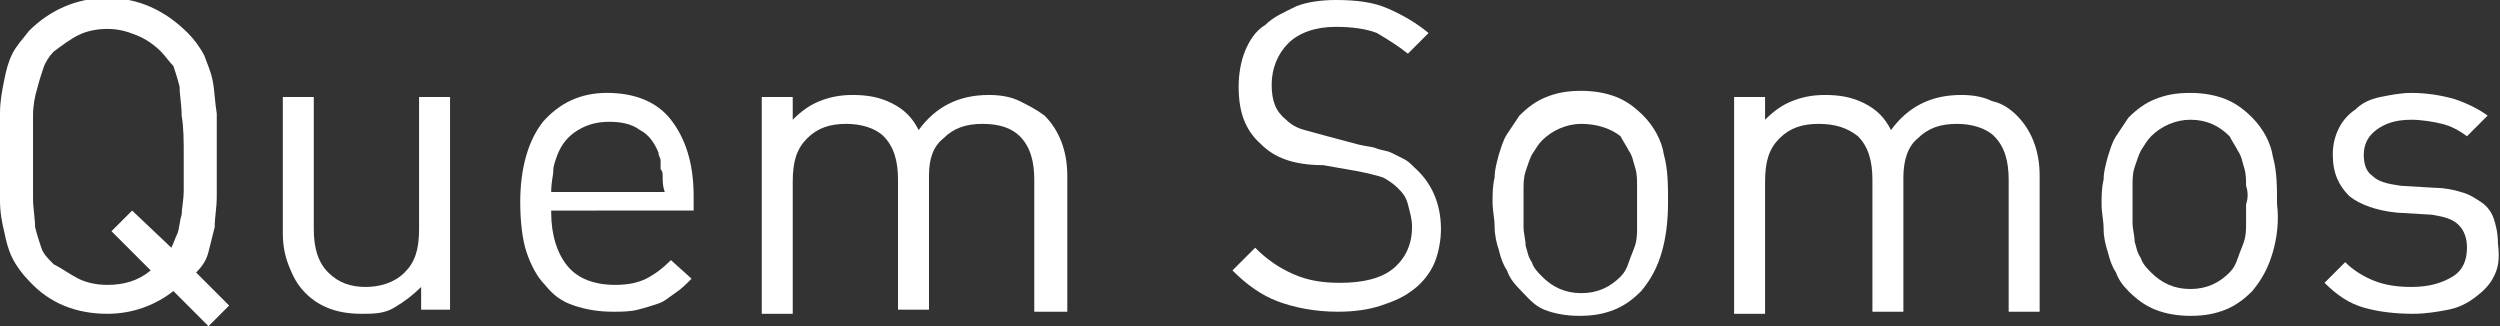
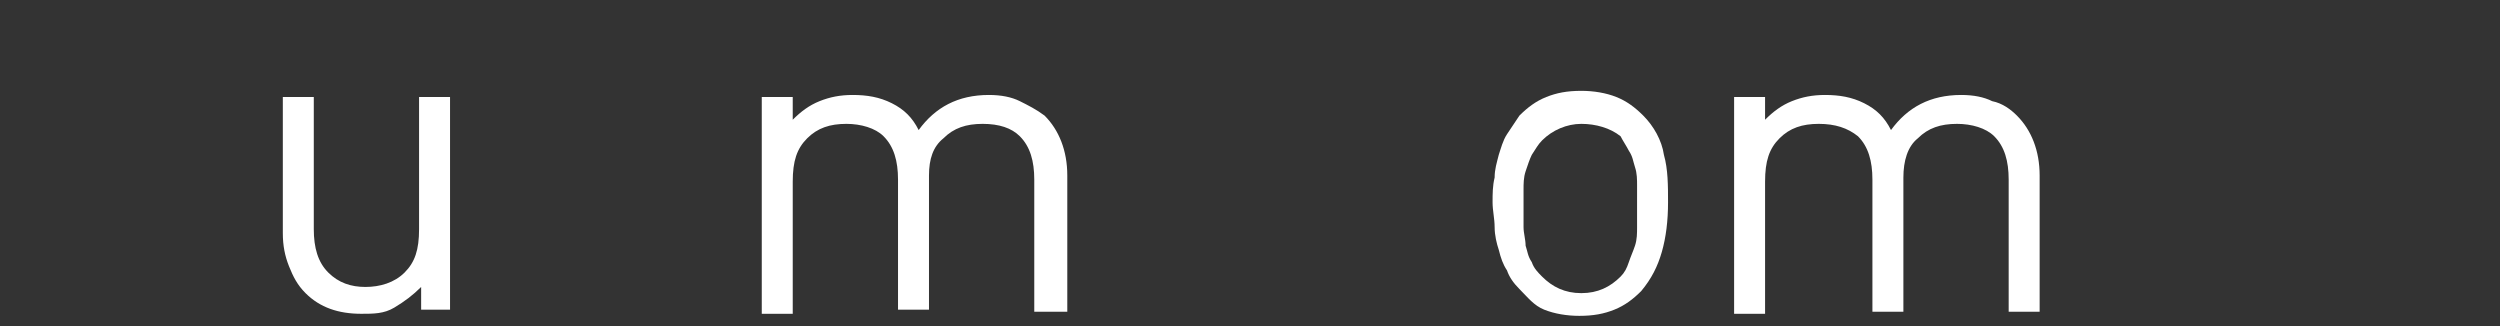
<svg xmlns="http://www.w3.org/2000/svg" version="1.1" x="0px" y="0px" width="121.1px" height="15.8px" viewBox="0 0 121.1 15.8" enable-background="new 0 0 121.1 15.8" xml:space="preserve">
  <rect x="0" y="0" width="121.1" height="15.8" fill="#333333" stroke="none" />
  <defs>
</defs>
  <g>
-     <path fill="#FFFFFF" d="M10.1,15.8l-1.7-1.7c-0.9,0.7-2,1.1-3.2,1.1c-1.5,0-2.8-0.5-3.8-1.6c-0.3-0.3-0.6-0.7-0.8-1.1   c-0.2-0.4-0.3-0.8-0.4-1.3C0.1,10.8,0,10.3,0,9.7c0-0.6,0-1.3,0-2.1s0-1.5,0-2.1c0-0.6,0.1-1.1,0.2-1.6C0.3,3.4,0.4,3,0.6,2.6   c0.2-0.4,0.5-0.7,0.8-1.1c1-1,2.3-1.6,3.8-1.6S8,0.5,9.1,1.6c0.3,0.3,0.6,0.7,0.8,1.1C10,3,10.2,3.4,10.3,3.9   c0.1,0.5,0.1,1,0.2,1.6c0,0.6,0,1.3,0,2.1c0,0.7,0,1.3,0,1.9c0,0.6-0.1,1-0.1,1.5c-0.1,0.4-0.2,0.8-0.3,1.2c-0.1,0.4-0.3,0.7-0.6,1   l1.6,1.6L10.1,15.8z M8.8,5.6c0-0.5-0.1-1-0.1-1.4c-0.1-0.4-0.2-0.7-0.3-1C8.2,3,8,2.7,7.8,2.5C7.5,2.2,7.1,1.9,6.6,1.7   S5.7,1.4,5.2,1.4c-0.5,0-1,0.1-1.4,0.3S3,2.2,2.6,2.5C2.4,2.7,2.2,3,2.1,3.3c-0.1,0.3-0.2,0.6-0.3,1C1.7,4.6,1.6,5.1,1.6,5.6   c0,0.5,0,1.2,0,2s0,1.4,0,2c0,0.5,0.1,1,0.1,1.4c0.1,0.4,0.2,0.7,0.3,1c0.1,0.3,0.3,0.5,0.6,0.8C3,13,3.4,13.3,3.8,13.5   s0.9,0.3,1.4,0.3c0.8,0,1.5-0.2,2.1-0.7l-1.9-1.9l1-1L8.3,12c0.1-0.2,0.2-0.5,0.3-0.7c0.1-0.3,0.1-0.6,0.2-0.9   c0-0.3,0.1-0.7,0.1-1.2c0-0.5,0-1,0-1.6C8.9,6.8,8.9,6.2,8.8,5.6z" />
    <path fill="#FFFFFF" d="M20.4,15.1v-1.2c-0.4,0.4-0.8,0.7-1.3,1s-1,0.3-1.6,0.3c-1.1,0-2-0.3-2.7-1c-0.4-0.4-0.6-0.8-0.8-1.3   c-0.2-0.5-0.3-1-0.3-1.6V4.7h1.5v6.4c0,0.9,0.2,1.6,0.7,2.1s1.1,0.7,1.8,0.7s1.4-0.2,1.9-0.7c0.5-0.5,0.7-1.1,0.7-2.1V4.7h1.5v10.3   H20.4z" />
-     <path fill="#FFFFFF" d="M26.7,10.3c0,1.1,0.3,2,0.8,2.6c0.5,0.6,1.3,0.9,2.3,0.9c0.6,0,1.1-0.1,1.5-0.3c0.4-0.2,0.8-0.5,1.2-0.9   l1,0.9c-0.3,0.3-0.5,0.5-0.8,0.7c-0.3,0.2-0.5,0.4-0.8,0.5s-0.6,0.2-1,0.3c-0.4,0.1-0.8,0.1-1.2,0.1c-0.7,0-1.3-0.1-1.9-0.3   c-0.6-0.2-1-0.5-1.4-1c-0.4-0.4-0.7-1-0.9-1.6s-0.3-1.5-0.3-2.4c0-1.7,0.4-3,1.1-3.9c0.8-0.9,1.8-1.4,3.1-1.4   c1.3,0,2.4,0.4,3.1,1.3c0.7,0.9,1.1,2.1,1.1,3.7v0.7H26.7z M32.1,8.6c0-0.2,0-0.3-0.1-0.4C32,8.1,32,8,32,7.8s-0.1-0.2-0.1-0.4   c-0.2-0.5-0.5-0.9-0.9-1.1c-0.4-0.3-0.9-0.4-1.5-0.4c-0.5,0-1,0.1-1.5,0.4C27.5,6.6,27.2,7,27,7.5c-0.1,0.3-0.2,0.5-0.2,0.8   c0,0.2-0.1,0.5-0.1,1h5.5C32.1,9,32.1,8.8,32.1,8.6z" />
    <path fill="#FFFFFF" d="M50.1,15.1V8.7c0-0.9-0.2-1.6-0.7-2.1C49,6.2,48.4,6,47.6,6c-0.8,0-1.4,0.2-1.9,0.7C45.2,7.1,45,7.7,45,8.5   v6.5h-1.5V8.7c0-0.9-0.2-1.6-0.7-2.1C42.4,6.2,41.7,6,41,6c-0.8,0-1.4,0.2-1.9,0.7c-0.5,0.5-0.7,1.1-0.7,2.1v6.4h-1.5V4.7h1.5v1.1   c0.4-0.4,0.8-0.7,1.3-0.9s1-0.3,1.6-0.3c0.7,0,1.3,0.1,1.9,0.4s1,0.7,1.3,1.3c0.8-1.1,1.9-1.7,3.4-1.7c0.6,0,1.1,0.1,1.5,0.3   c0.4,0.2,0.8,0.4,1.2,0.7c0.7,0.7,1.1,1.7,1.1,2.9v6.6H50.1z" />
-     <path fill="#FFFFFF" d="M69.5,12.7c-0.2,0.5-0.6,1-1,1.3c-0.5,0.4-1,0.6-1.6,0.8c-0.6,0.2-1.3,0.3-2.1,0.3c-1.1,0-2.1-0.2-2.9-0.5   c-0.8-0.3-1.5-0.8-2.2-1.5l1.1-1.1c0.6,0.6,1.2,1,1.9,1.3s1.4,0.4,2.2,0.4c1.1,0,2-0.2,2.6-0.7c0.6-0.5,0.9-1.2,0.9-2   c0-0.4-0.1-0.7-0.2-1.1s-0.3-0.6-0.5-0.8c-0.2-0.2-0.5-0.4-0.7-0.5c-0.3-0.1-0.7-0.2-1.2-0.3l-1.7-0.3C62.6,8,61.7,7.6,61.1,7   c-0.8-0.7-1.1-1.6-1.1-2.8c0-0.6,0.1-1.2,0.3-1.7c0.2-0.5,0.5-1,1-1.3c0.4-0.4,0.9-0.6,1.5-0.9C63.3,0.1,64,0,64.7,0   c1,0,1.8,0.1,2.5,0.4c0.7,0.3,1.4,0.7,2,1.2l-1,1c-0.5-0.4-1-0.7-1.5-1c-0.5-0.2-1.2-0.3-2-0.3c-1,0-1.8,0.3-2.3,0.8   s-0.8,1.2-0.8,2c0,0.8,0.2,1.3,0.7,1.7c0.2,0.2,0.5,0.4,0.9,0.5c0.4,0.1,0.7,0.2,1.1,0.3L65.8,7c0.4,0.1,0.7,0.1,0.9,0.2   c0.3,0.1,0.5,0.1,0.7,0.2s0.4,0.2,0.6,0.3c0.2,0.1,0.3,0.2,0.5,0.4c0.8,0.7,1.3,1.7,1.3,3C69.8,11.6,69.7,12.2,69.5,12.7z" />
    <path fill="#FFFFFF" d="M80.5,12.2c-0.2,0.7-0.5,1.3-1,1.9c-0.4,0.4-0.8,0.7-1.3,0.9s-1,0.3-1.7,0.3c-0.6,0-1.2-0.1-1.7-0.3   S74,14.4,73.6,14c-0.3-0.3-0.5-0.6-0.6-0.9c-0.2-0.3-0.3-0.6-0.4-1c-0.1-0.3-0.2-0.7-0.2-1.1c0-0.4-0.1-0.8-0.1-1.2   c0-0.4,0-0.8,0.1-1.2c0-0.4,0.1-0.7,0.2-1.1c0.1-0.3,0.2-0.7,0.4-1c0.2-0.3,0.4-0.6,0.6-0.9c0.4-0.4,0.8-0.7,1.3-0.9s1-0.3,1.7-0.3   c0.6,0,1.2,0.1,1.7,0.3s0.9,0.5,1.3,0.9c0.5,0.5,0.9,1.2,1,1.9c0.2,0.7,0.2,1.5,0.2,2.3C80.8,10.7,80.7,11.5,80.5,12.2z M79.3,9   c0-0.3,0-0.6-0.1-0.9c-0.1-0.3-0.1-0.5-0.3-0.8c-0.1-0.2-0.3-0.5-0.4-0.7C78,6.2,77.3,6,76.6,6c-0.7,0-1.4,0.3-1.9,0.8   c-0.2,0.2-0.3,0.4-0.5,0.7c-0.1,0.2-0.2,0.5-0.3,0.8c-0.1,0.3-0.1,0.6-0.1,0.9c0,0.3,0,0.6,0,0.9c0,0.3,0,0.6,0,0.9   c0,0.3,0.1,0.6,0.1,0.9c0.1,0.3,0.1,0.5,0.3,0.8c0.1,0.3,0.3,0.5,0.5,0.7c0.5,0.5,1.1,0.8,1.9,0.8c0.8,0,1.4-0.3,1.9-0.8   c0.2-0.2,0.3-0.4,0.4-0.7c0.1-0.3,0.2-0.5,0.3-0.8c0.1-0.3,0.1-0.6,0.1-0.9c0-0.3,0-0.6,0-0.9C79.3,9.6,79.3,9.3,79.3,9z" />
    <path fill="#FFFFFF" d="M97.3,15.1V8.7c0-0.9-0.2-1.6-0.7-2.1C96.2,6.2,95.5,6,94.8,6c-0.8,0-1.4,0.2-1.9,0.7   c-0.5,0.4-0.7,1.1-0.7,1.9v6.5h-1.5V8.7c0-0.9-0.2-1.6-0.7-2.1C89.5,6.2,88.9,6,88.1,6c-0.8,0-1.4,0.2-1.9,0.7   c-0.5,0.5-0.7,1.1-0.7,2.1v6.4H84V4.7h1.5v1.1c0.4-0.4,0.8-0.7,1.3-0.9s1-0.3,1.6-0.3c0.7,0,1.3,0.1,1.9,0.4s1,0.7,1.3,1.3   c0.8-1.1,1.9-1.7,3.4-1.7c0.6,0,1.1,0.1,1.5,0.3C97,5,97.4,5.3,97.7,5.6c0.7,0.7,1.1,1.7,1.1,2.9v6.6H97.3z" />
-     <path fill="#FFFFFF" d="M110.1,12.2c-0.2,0.7-0.5,1.3-1,1.9c-0.4,0.4-0.8,0.7-1.3,0.9s-1,0.3-1.7,0.3c-0.6,0-1.2-0.1-1.7-0.3   s-0.9-0.5-1.3-0.9c-0.3-0.3-0.5-0.6-0.6-0.9c-0.2-0.3-0.3-0.6-0.4-1c-0.1-0.3-0.2-0.7-0.2-1.1c0-0.4-0.1-0.8-0.1-1.2   c0-0.4,0-0.8,0.1-1.2c0-0.4,0.1-0.7,0.2-1.1c0.1-0.3,0.2-0.7,0.4-1c0.2-0.3,0.4-0.6,0.6-0.9c0.4-0.4,0.8-0.7,1.3-0.9s1-0.3,1.7-0.3   c0.6,0,1.2,0.1,1.7,0.3s0.9,0.5,1.3,0.9c0.5,0.5,0.9,1.2,1,1.9c0.2,0.7,0.2,1.5,0.2,2.3C110.4,10.7,110.3,11.5,110.1,12.2z    M108.8,9c0-0.3,0-0.6-0.1-0.9c-0.1-0.3-0.1-0.5-0.3-0.8c-0.1-0.2-0.3-0.5-0.4-0.7c-0.5-0.5-1.1-0.8-1.9-0.8   c-0.7,0-1.4,0.3-1.9,0.8c-0.2,0.2-0.3,0.4-0.5,0.7c-0.1,0.2-0.2,0.5-0.3,0.8c-0.1,0.3-0.1,0.6-0.1,0.9c0,0.3,0,0.6,0,0.9   c0,0.3,0,0.6,0,0.9c0,0.3,0.1,0.6,0.1,0.9c0.1,0.3,0.1,0.5,0.3,0.8c0.1,0.3,0.3,0.5,0.5,0.7c0.5,0.5,1.1,0.8,1.9,0.8   c0.8,0,1.4-0.3,1.9-0.8c0.2-0.2,0.3-0.4,0.4-0.7c0.1-0.3,0.2-0.5,0.3-0.8c0.1-0.3,0.1-0.6,0.1-0.9c0-0.3,0-0.6,0-0.9   C108.9,9.6,108.9,9.3,108.8,9z" />
-     <path fill="#FFFFFF" d="M120.8,13.4c-0.2,0.4-0.5,0.7-0.9,1c-0.4,0.3-0.8,0.5-1.3,0.6c-0.5,0.1-1.1,0.2-1.7,0.2   c-0.9,0-1.7-0.1-2.4-0.3c-0.7-0.2-1.3-0.6-1.9-1.2l1-1c0.4,0.4,0.9,0.7,1.4,0.9c0.5,0.2,1.1,0.3,1.8,0.3c0.9,0,1.5-0.2,2-0.5   s0.7-0.8,0.7-1.4c0-0.4-0.1-0.8-0.4-1.1c-0.3-0.3-0.7-0.4-1.3-0.5l-1.7-0.1c-1-0.1-1.8-0.4-2.3-0.8c-0.5-0.5-0.8-1.1-0.8-2   c0-0.5,0.1-0.9,0.3-1.3c0.2-0.4,0.5-0.7,0.8-0.9c0.3-0.3,0.7-0.5,1.2-0.6c0.5-0.1,1-0.2,1.5-0.2c0.7,0,1.4,0.1,2.1,0.3   c0.6,0.2,1.2,0.5,1.6,0.8l-1,1c-0.4-0.3-0.8-0.5-1.2-0.6s-1-0.2-1.5-0.2c-0.8,0-1.3,0.2-1.7,0.5s-0.6,0.7-0.6,1.2   c0,0.4,0.1,0.8,0.4,1c0.3,0.3,0.7,0.4,1.4,0.5l1.7,0.1c0.4,0,0.9,0.1,1.2,0.2c0.4,0.1,0.7,0.3,1,0.5c0.3,0.2,0.5,0.5,0.6,0.8   c0.1,0.3,0.2,0.7,0.2,1.2C121.1,12.6,121,13,120.8,13.4z" />
  </g>
</svg>